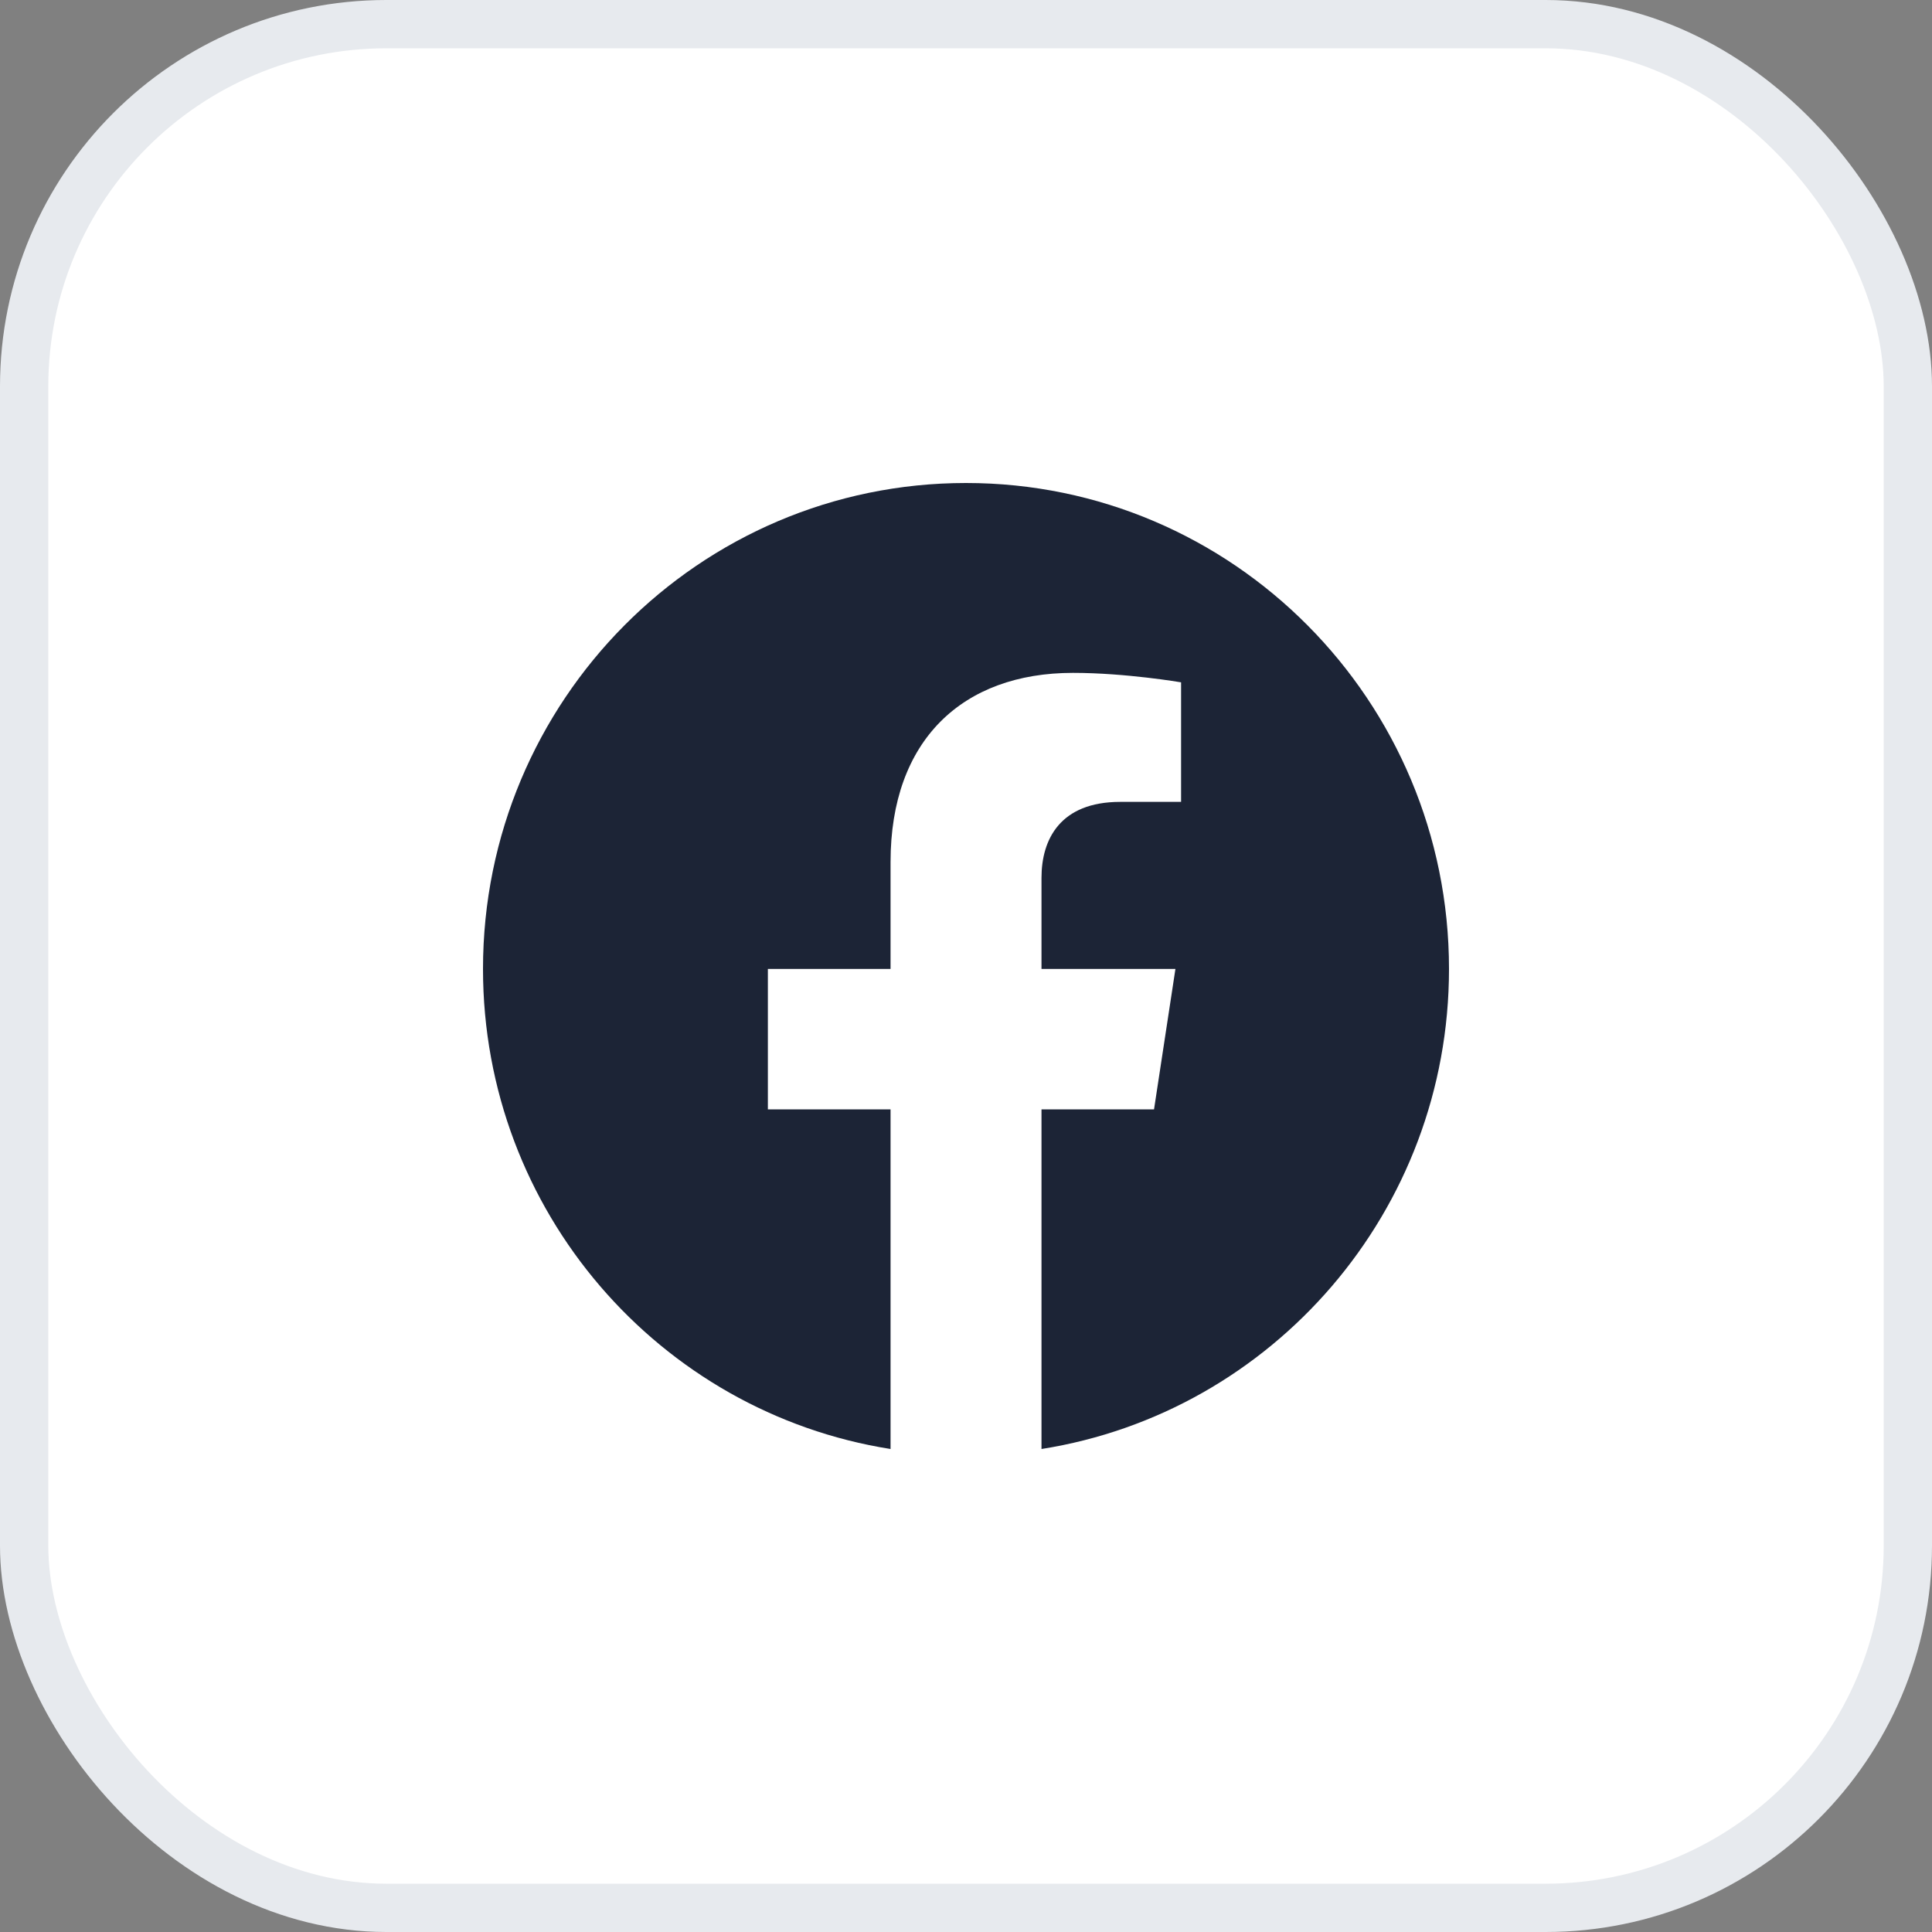
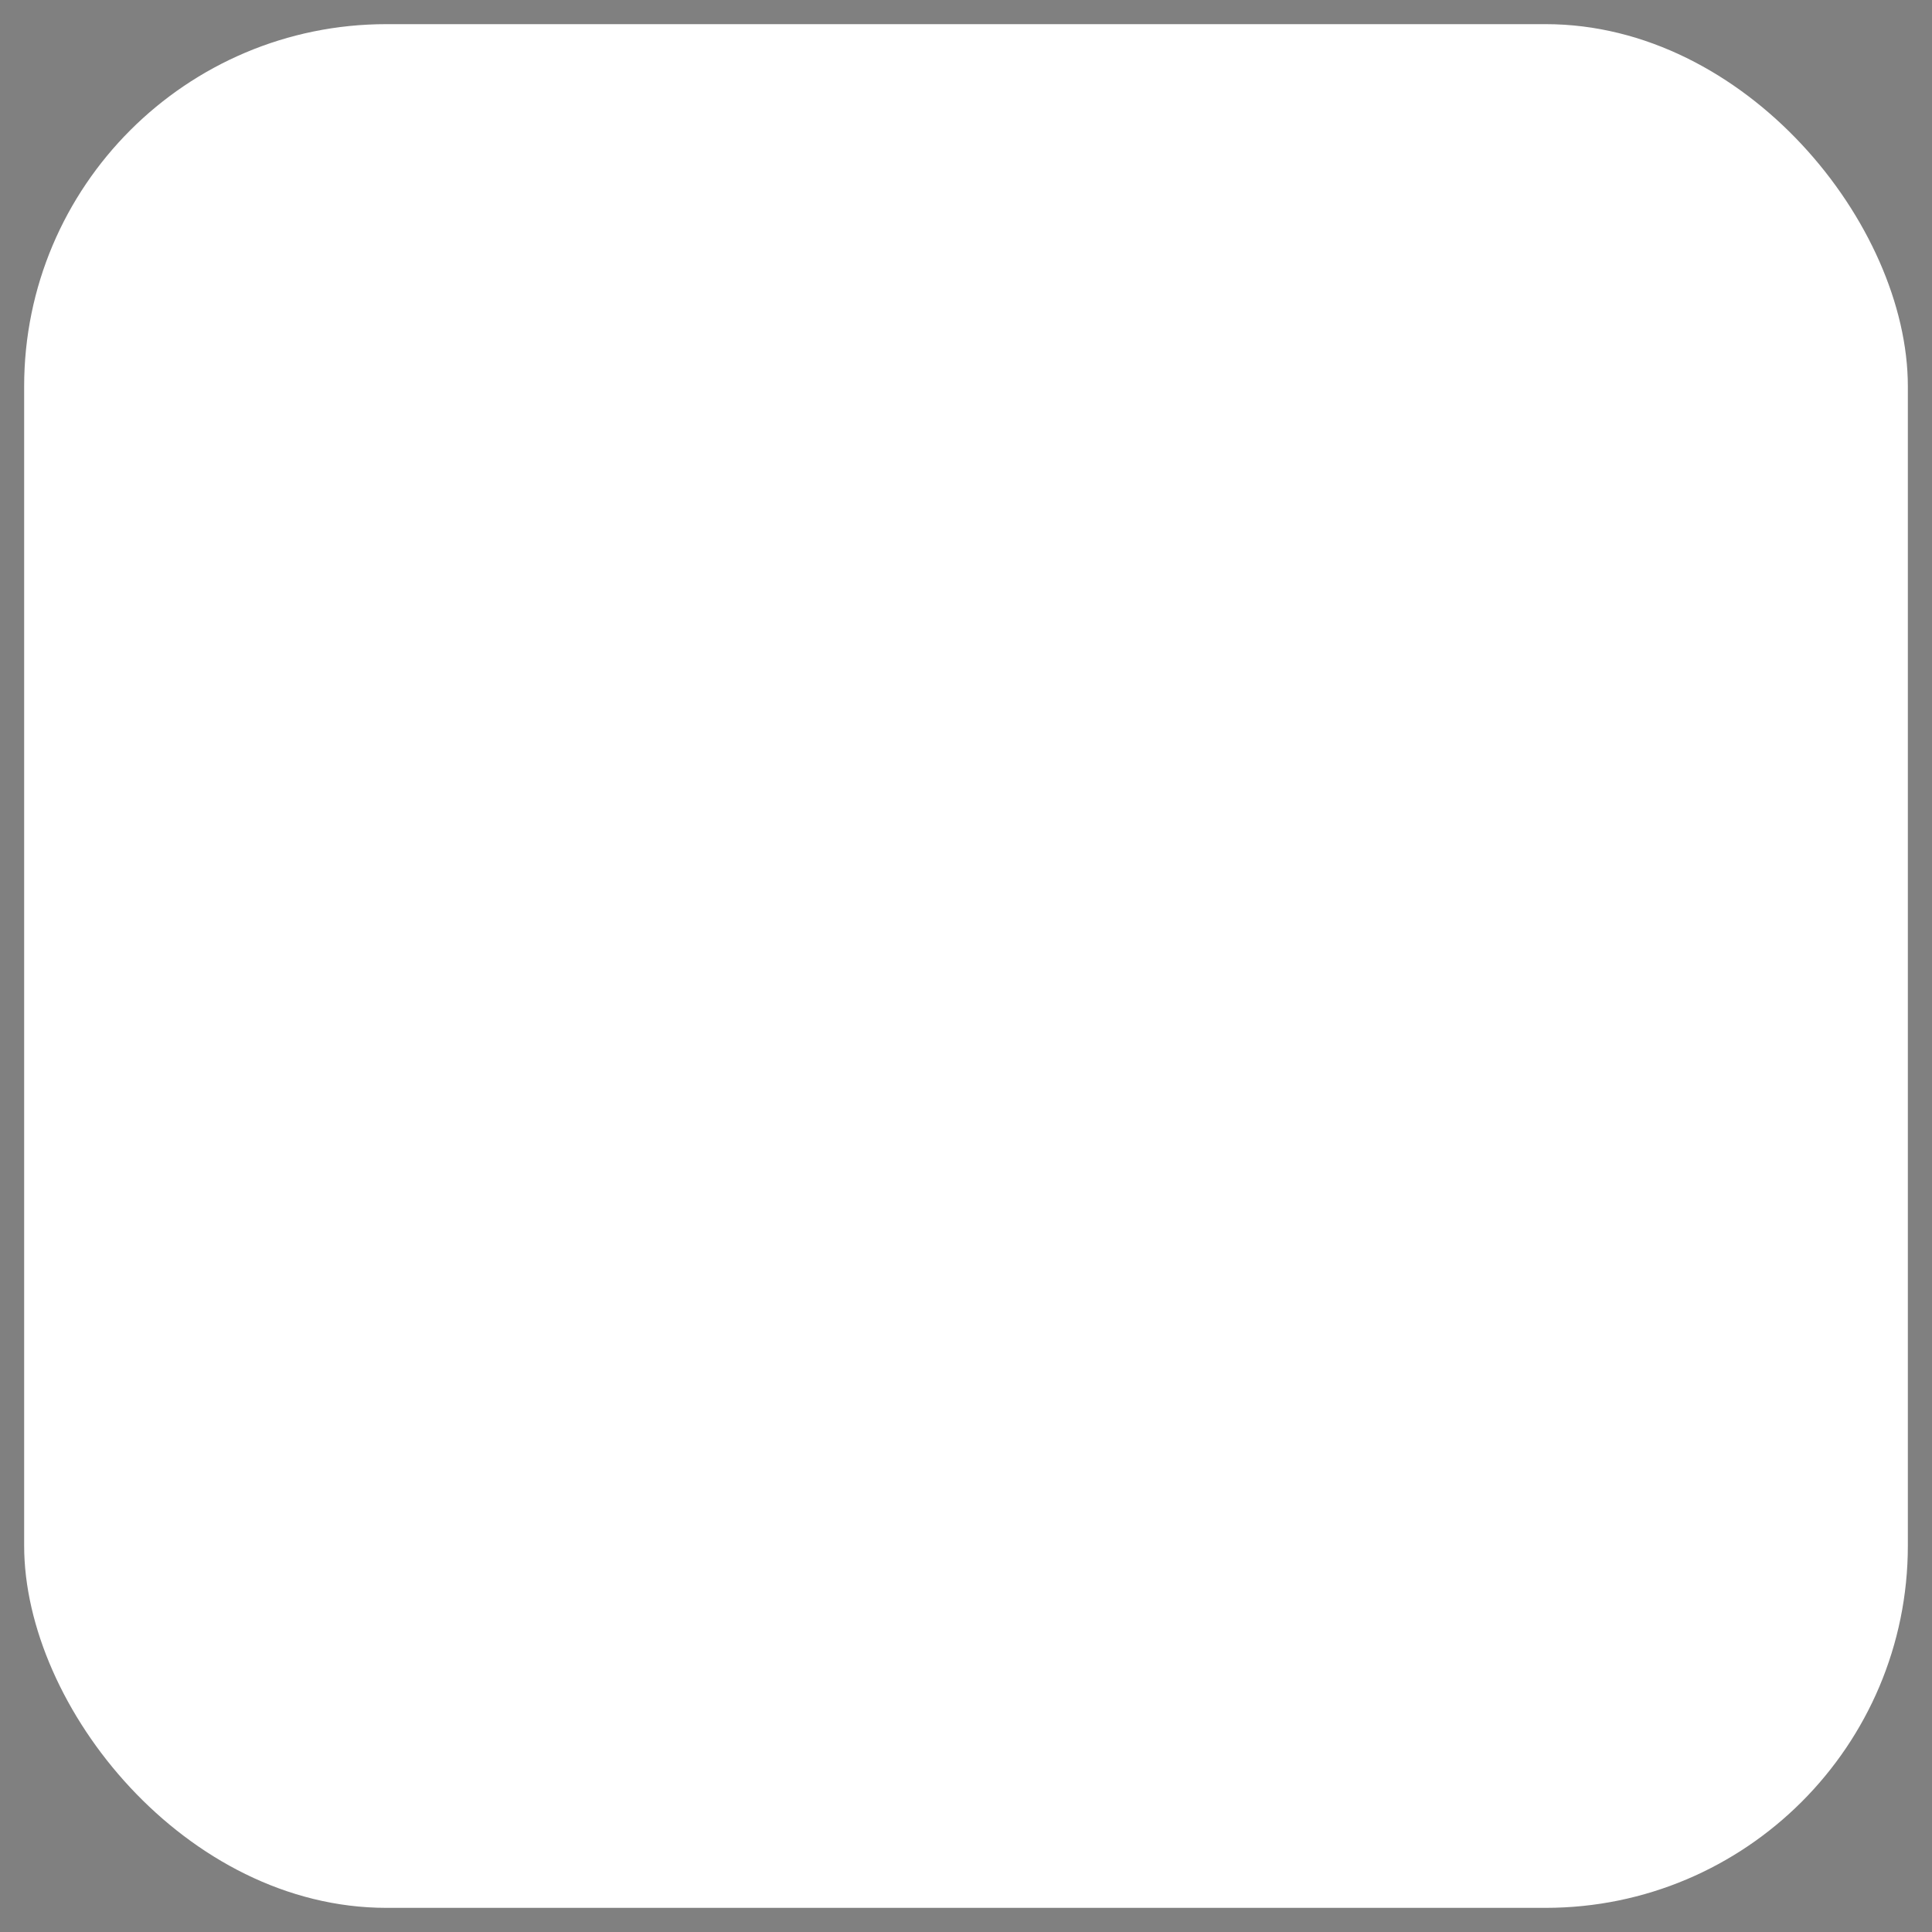
<svg xmlns="http://www.w3.org/2000/svg" width="40" height="40" viewBox="0 0 40 40" fill="none">
  <rect x="0" y="0" width="40" height="40" fill="#808080" stroke="none" />
  <rect x="0.5" y="0.5" width="39" height="39" rx="7.5" fill="white" />
-   <rect x="0.5" y="0.5" width="39" height="39" rx="7.5" stroke="#E7EAEE" />
-   <path d="M20 10C14.477 10 10 14.504 10 20.061C10 25.082 13.657 29.244 18.438 30V22.968H15.898V20.061H18.438V17.845C18.438 15.323 19.93 13.931 22.215 13.931C23.309 13.931 24.453 14.127 24.453 14.127V16.602H23.193C21.95 16.602 21.563 17.378 21.563 18.173V20.061H24.336L23.893 22.968H21.563V30C26.343 29.245 30 25.081 30 20.061C30 14.504 25.523 10 20 10Z" fill="#1C2436" />
</svg>